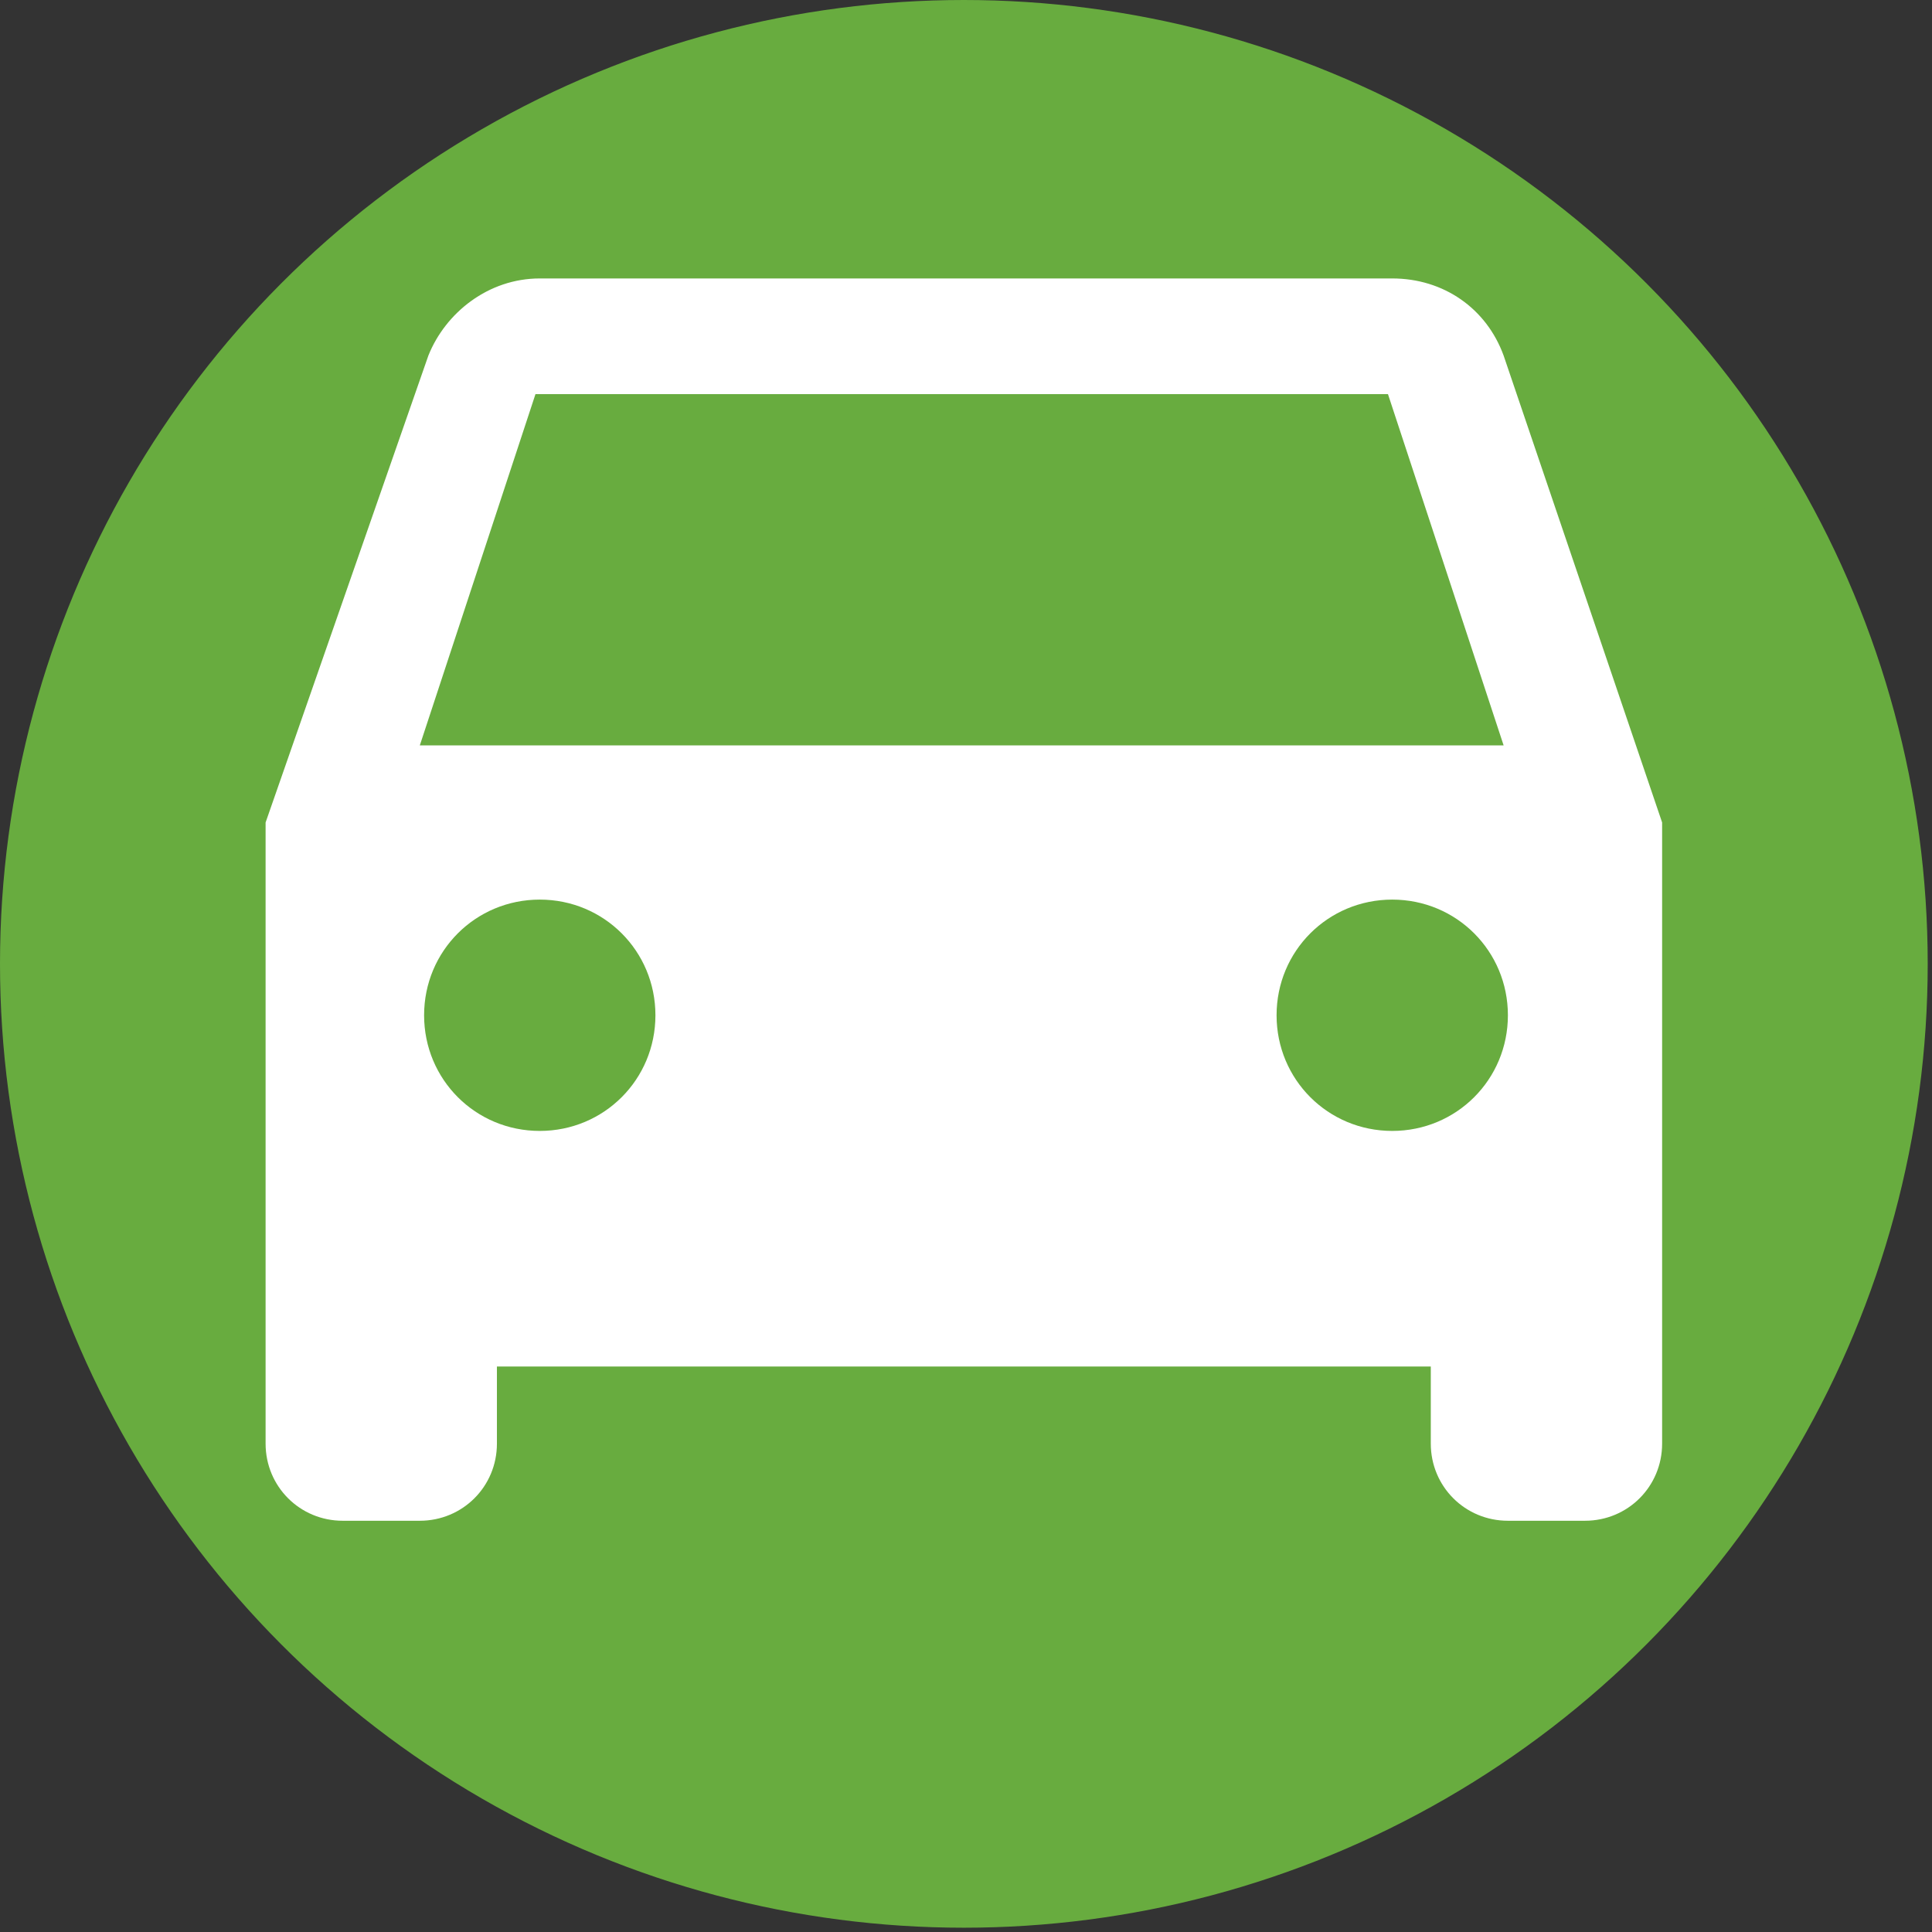
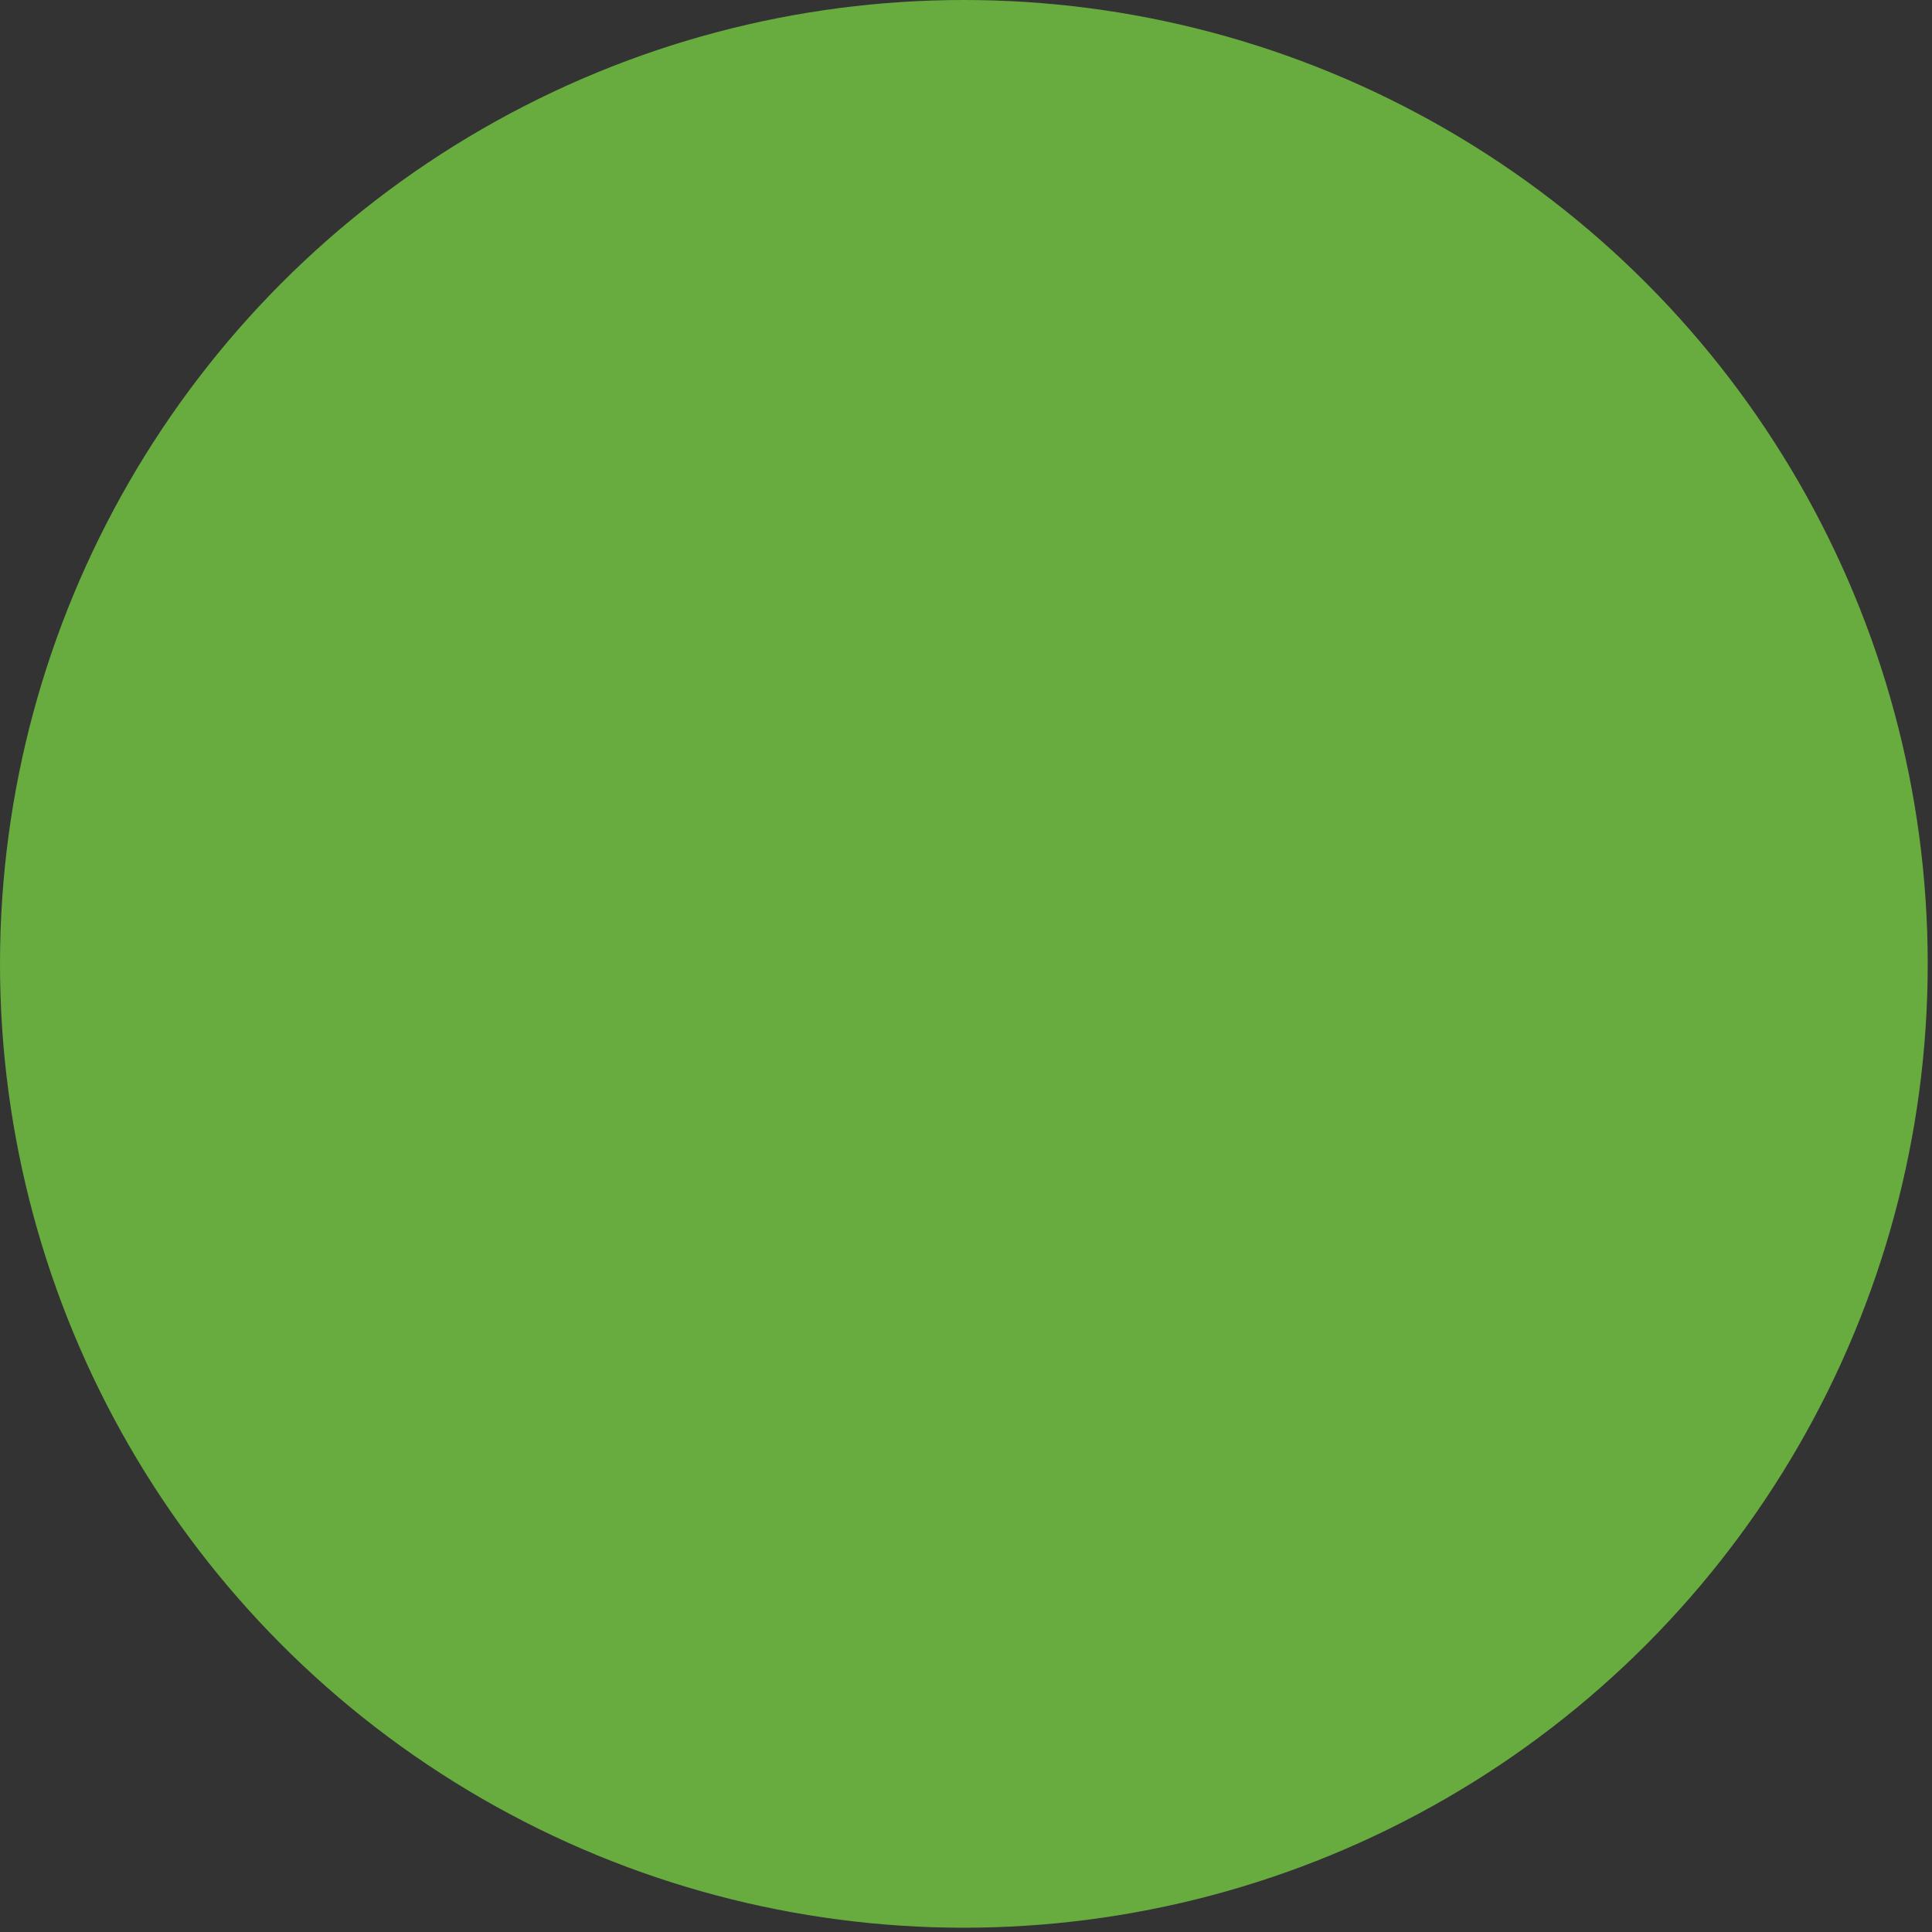
<svg xmlns="http://www.w3.org/2000/svg" version="1.1" id="Layer_1" x="0px" y="0px" viewBox="0 0 45.1 45.1" enable-background="new 0 0 45.1 45.1" xml:space="preserve">
  <rect x="0" y="0" width="45.1" height="45.1" fill="#333333" stroke="none" />
  <circle fill="#68ac3f" stroke="#68ac3f" stroke-miterlimit="10" cx="22.5" cy="22.5" r="22" />
-   <path fill="#FFFFFF" d="M35.1,8.3c-0.4-1.1-1.4-1.8-2.6-1.8H12.6c-1.2,0-2.2,0.8-2.6,1.8L6.2,19.2v14.5c0,1,0.8,1.8,1.8,1.8h1.8  c1,0,1.8-0.8,1.8-1.8v-1.8h21.8v1.8c0,1,0.8,1.8,1.8,1.8H37c1,0,1.8-0.8,1.8-1.8V19.2L35.1,8.3z M12.6,26.4c-1.5,0-2.7-1.2-2.7-2.7  s1.2-2.7,2.7-2.7s2.7,1.2,2.7,2.7S14.1,26.4,12.6,26.4z M32.5,26.4c-1.5,0-2.7-1.2-2.7-2.7S31,21,32.5,21s2.7,1.2,2.7,2.7  S34,26.4,32.5,26.4z M9.8,17.4l2.7-8.2h19.9l2.7,8.2H9.8z" />
</svg>